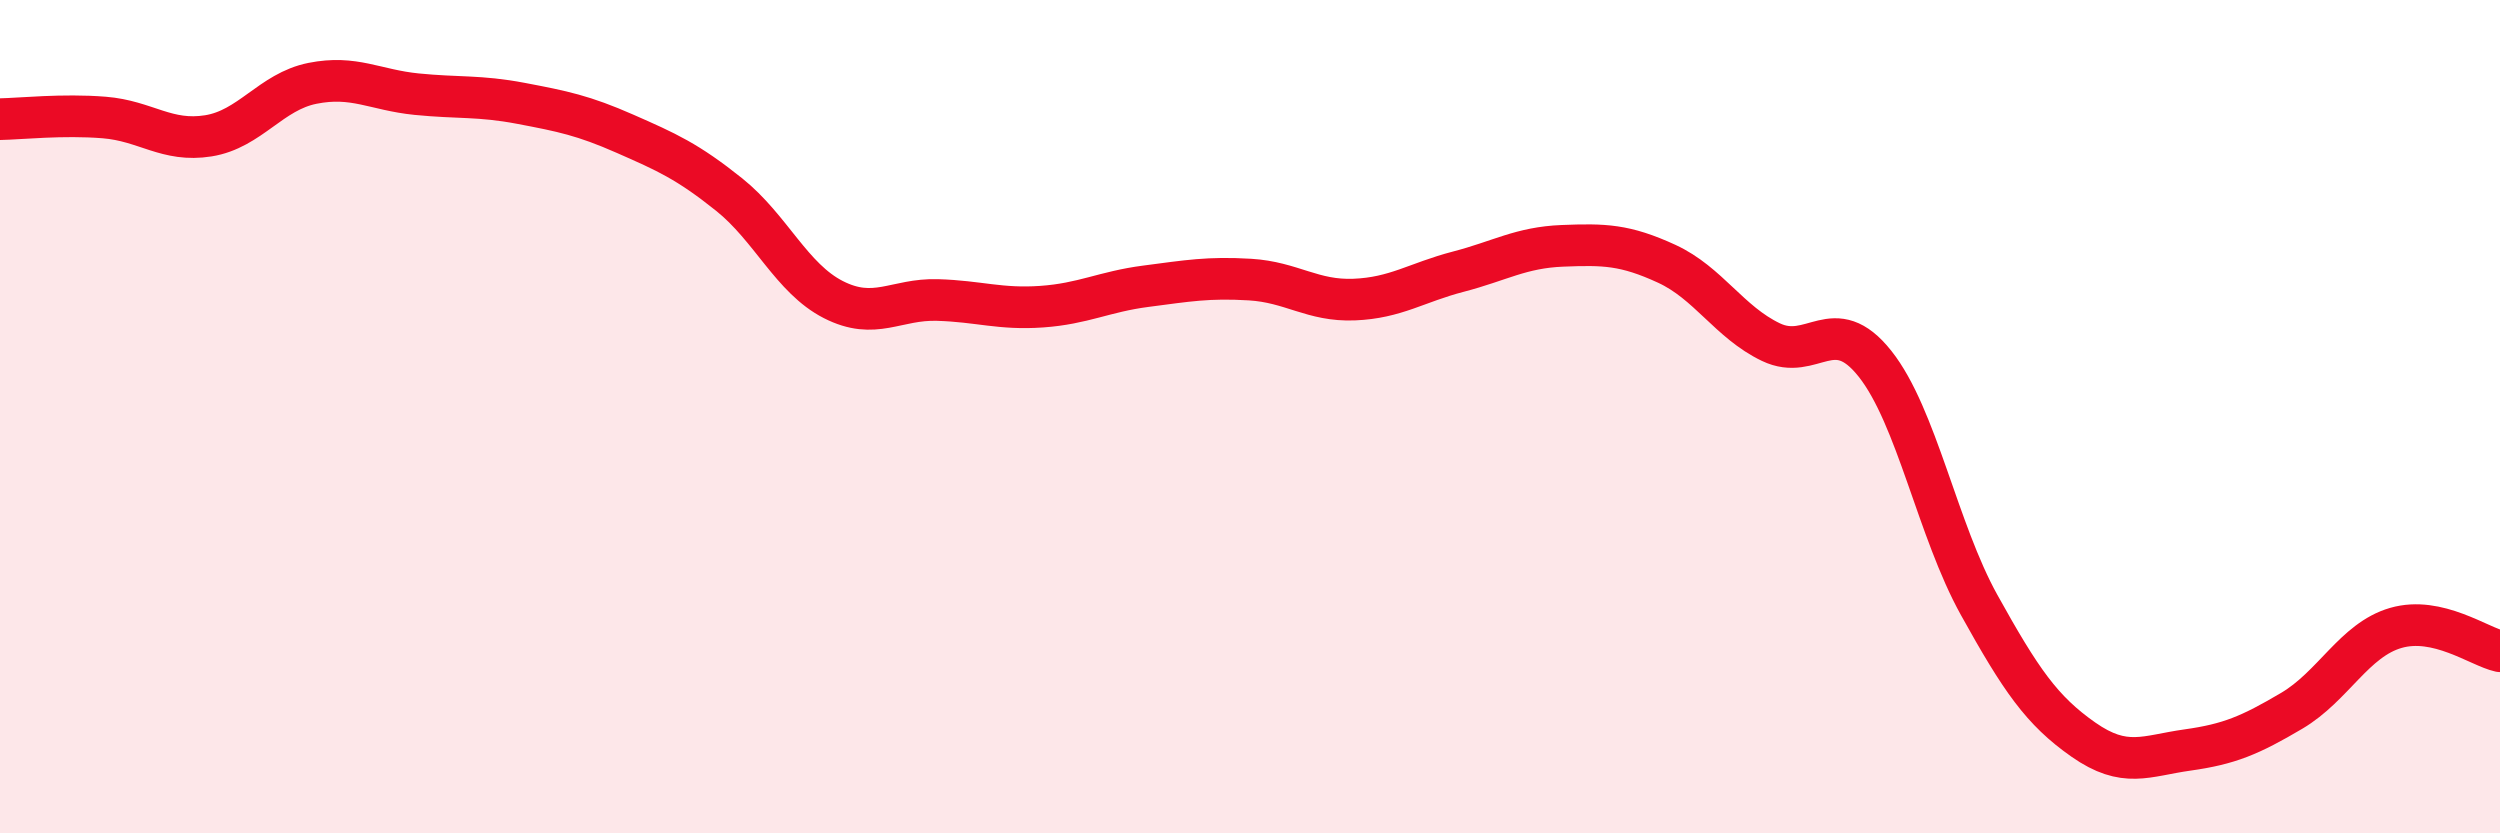
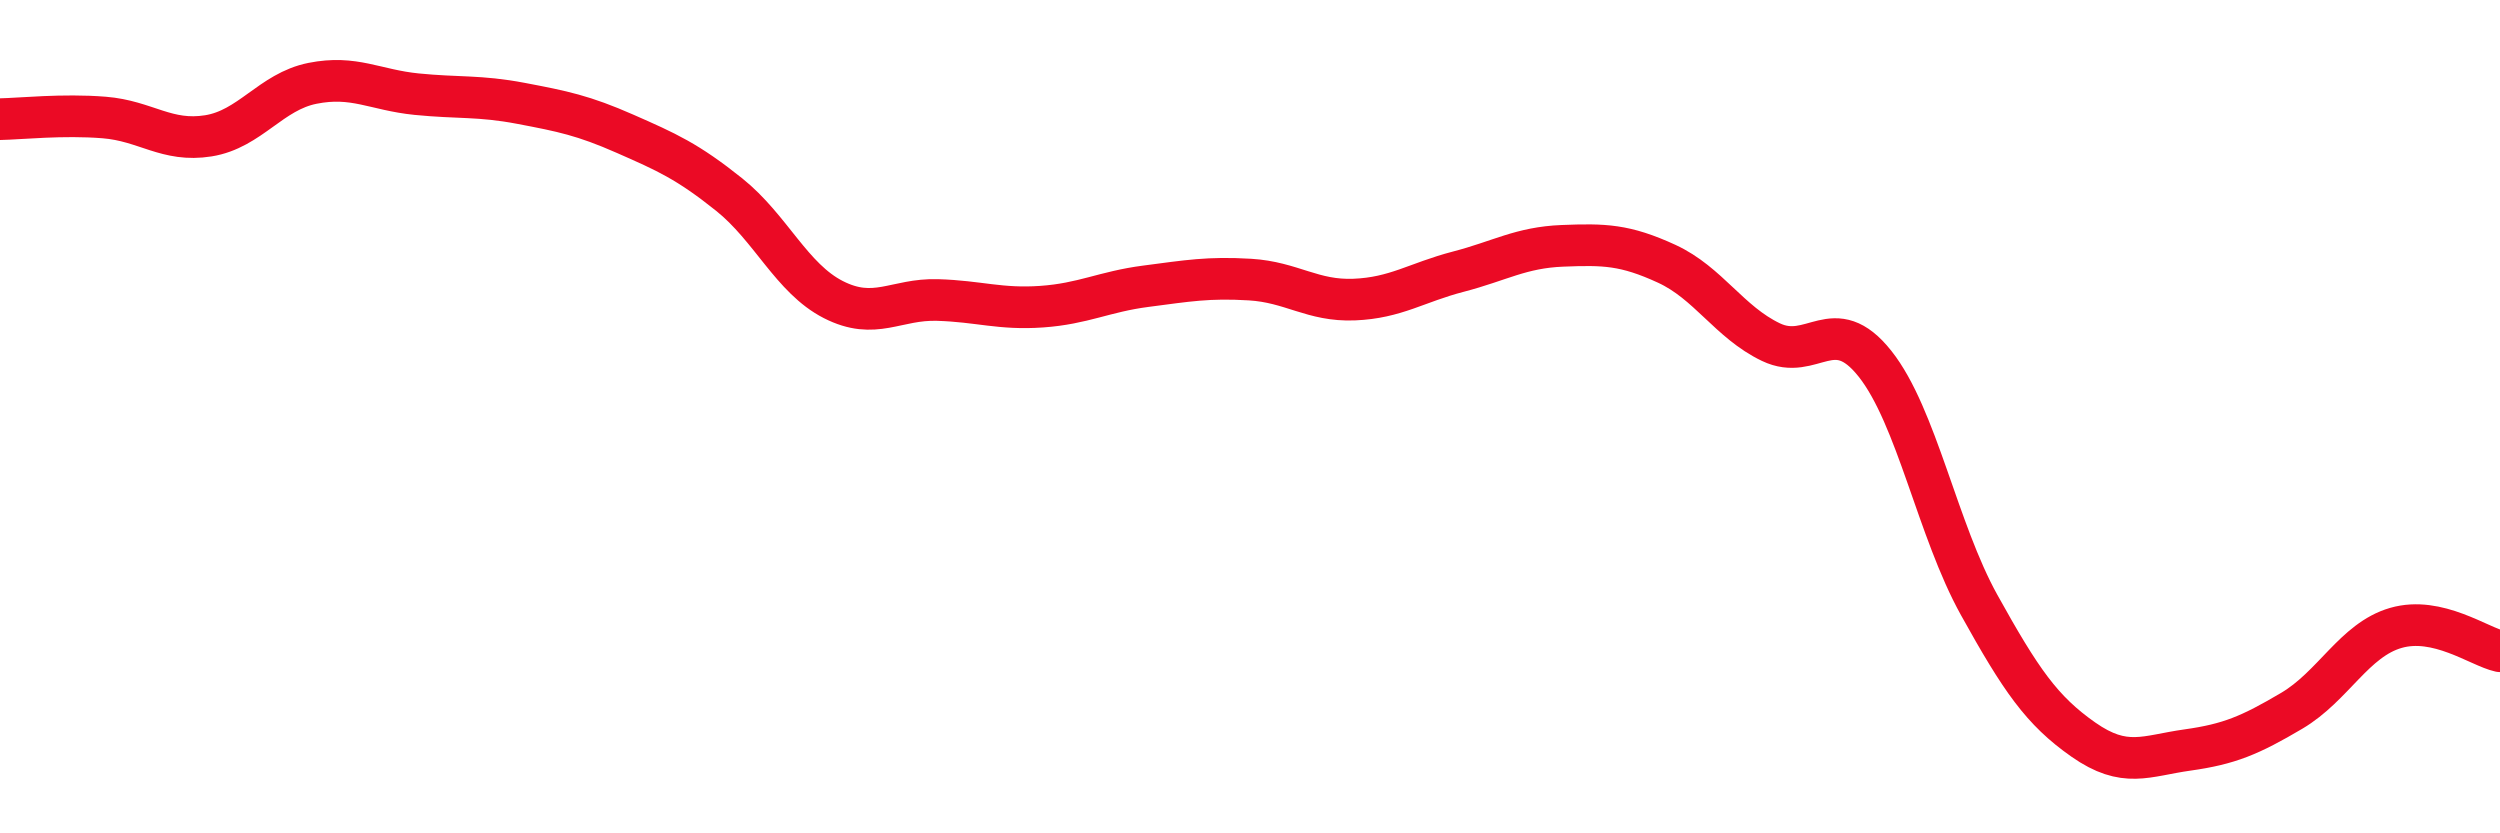
<svg xmlns="http://www.w3.org/2000/svg" width="60" height="20" viewBox="0 0 60 20">
-   <path d="M 0,2.86 C 0.5,2.85 1.5,2.74 2.5,2.82 C 3.5,2.9 4,3.42 5,3.26 C 6,3.1 6.5,2.2 7.5,2 C 8.5,1.8 9,2.16 10,2.26 C 11,2.36 11.5,2.29 12.5,2.48 C 13.5,2.67 14,2.77 15,3.21 C 16,3.65 16.5,3.87 17.5,4.67 C 18.5,5.47 19,6.68 20,7.19 C 21,7.7 21.5,7.17 22.5,7.2 C 23.5,7.23 24,7.43 25,7.36 C 26,7.29 26.5,7 27.5,6.87 C 28.5,6.74 29,6.65 30,6.71 C 31,6.77 31.5,7.23 32.5,7.19 C 33.5,7.15 34,6.78 35,6.52 C 36,6.26 36.5,5.94 37.5,5.9 C 38.5,5.86 39,5.87 40,6.33 C 41,6.79 41.5,7.73 42.5,8.21 C 43.5,8.69 44,7.47 45,8.73 C 46,9.99 46.5,12.72 47.5,14.52 C 48.5,16.32 49,17.05 50,17.75 C 51,18.45 51.5,18.14 52.5,18 C 53.5,17.86 54,17.65 55,17.06 C 56,16.47 56.5,15.36 57.5,15.07 C 58.5,14.78 59.5,15.52 60,15.63L60 20L0 20Z" fill="#EB0A25" opacity="0.1" stroke-linecap="round" stroke-linejoin="round" />
  <path d="M 0,2.86 C 0.5,2.85 1.5,2.74 2.5,2.82 C 3.5,2.9 4,3.42 5,3.26 C 6,3.1 6.5,2.2 7.5,2 C 8.5,1.8 9,2.16 10,2.26 C 11,2.36 11.5,2.29 12.5,2.48 C 13.5,2.67 14,2.77 15,3.21 C 16,3.65 16.5,3.87 17.5,4.67 C 18.5,5.47 19,6.68 20,7.19 C 21,7.7 21.5,7.17 22.5,7.2 C 23.5,7.23 24,7.43 25,7.36 C 26,7.29 26.5,7 27.5,6.87 C 28.5,6.74 29,6.65 30,6.71 C 31,6.77 31.5,7.23 32.5,7.19 C 33.5,7.15 34,6.78 35,6.52 C 36,6.26 36.5,5.94 37.5,5.9 C 38.5,5.86 39,5.87 40,6.33 C 41,6.79 41.5,7.73 42.5,8.21 C 43.5,8.69 44,7.47 45,8.73 C 46,9.99 46.5,12.72 47.5,14.52 C 48.5,16.32 49,17.05 50,17.75 C 51,18.45 51.5,18.14 52.5,18 C 53.5,17.86 54,17.65 55,17.06 C 56,16.47 56.5,15.36 57.5,15.07 C 58.5,14.78 59.5,15.52 60,15.63" stroke="#EB0A25" stroke-width="1" fill="none" stroke-linecap="round" stroke-linejoin="round" />
</svg>